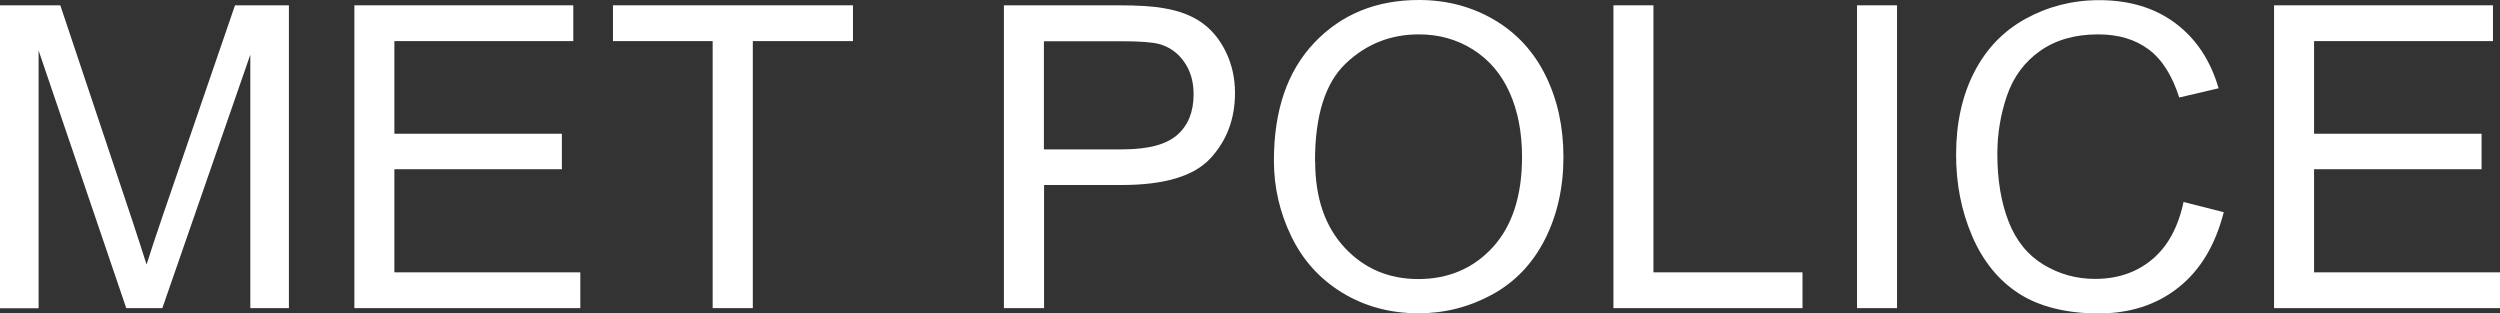
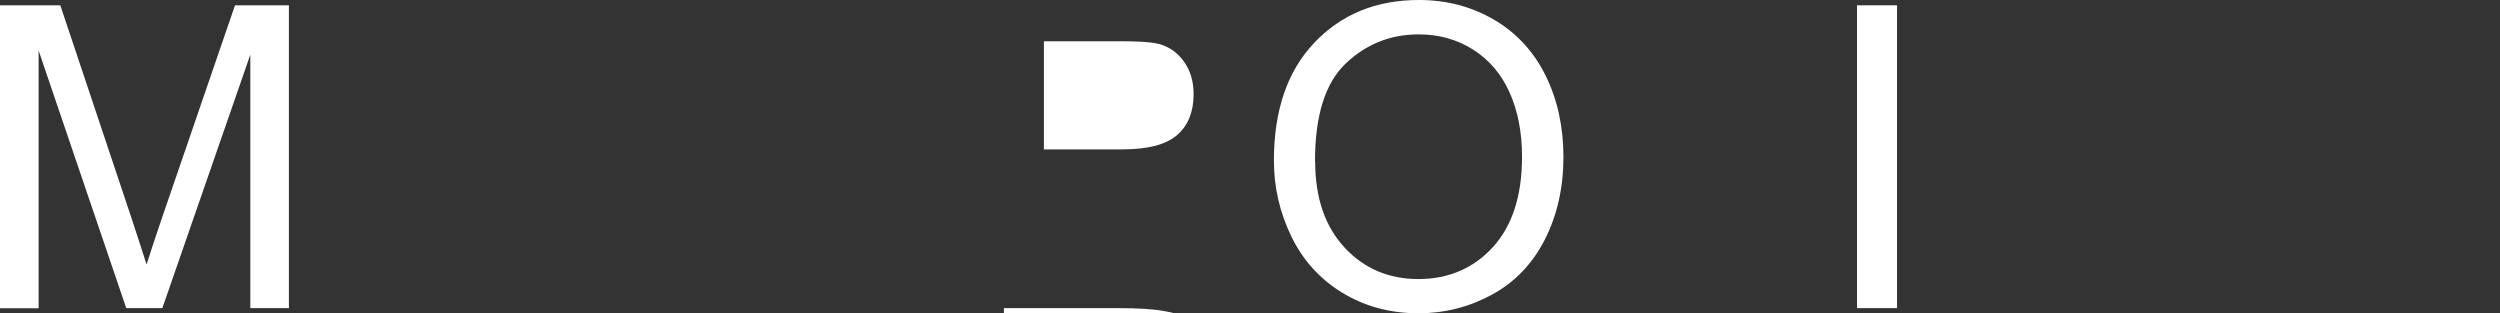
<svg xmlns="http://www.w3.org/2000/svg" id="Layer_2" viewBox="0 0 160 20.05">
  <rect x="0" y="0" width="160" height="20.05" fill="#333333" stroke="none" />
  <defs>
    <style>.cls-1{fill:#fff;stroke-width:0px;}</style>
  </defs>
  <g id="Layer_1-2">
    <path class="cls-1" d="m0,19.72V.34h3.86l4.59,13.72c.42,1.28.73,2.23.93,2.87.22-.7.56-1.74,1.03-3.11L15.04.34h3.45v19.38h-2.47V3.5l-5.63,16.22h-2.31L2.47,3.23v16.5H0Z" />
-     <path class="cls-1" d="m22.68,19.72V.34h14.01v2.29h-11.45v5.93h10.72v2.27h-10.72v6.6h11.9v2.29h-14.46Z" />
-     <path class="cls-1" d="m45.61,19.72V2.63h-6.38V.34h15.36v2.29h-6.41v17.09h-2.56Z" />
-     <path class="cls-1" d="m64.25,19.72V.34h7.31c1.29,0,2.27.06,2.95.19.95.16,1.75.46,2.39.91s1.16,1.07,1.55,1.87.59,1.68.59,2.64c0,1.65-.52,3.04-1.57,4.18s-2.94,1.71-5.68,1.71h-4.97v7.88h-2.56Zm2.56-10.16h5.01c1.66,0,2.83-.31,3.53-.93s1.04-1.48,1.04-2.6c0-.81-.2-1.5-.61-2.08s-.95-.96-1.62-1.14c-.43-.11-1.23-.17-2.39-.17h-4.96v6.93Z" />
+     <path class="cls-1" d="m64.25,19.72h7.31c1.29,0,2.27.06,2.95.19.95.16,1.75.46,2.39.91s1.16,1.07,1.55,1.87.59,1.68.59,2.64c0,1.65-.52,3.04-1.57,4.18s-2.94,1.71-5.68,1.71h-4.97v7.88h-2.56Zm2.56-10.16h5.01c1.66,0,2.83-.31,3.53-.93s1.04-1.48,1.04-2.6c0-.81-.2-1.5-.61-2.08s-.95-.96-1.62-1.14c-.43-.11-1.23-.17-2.39-.17h-4.96v6.93Z" />
    <path class="cls-1" d="m81.53,10.28c0-3.22.86-5.73,2.59-7.55s3.96-2.73,6.69-2.73c1.79,0,3.4.43,4.84,1.28s2.53,2.05,3.28,3.58,1.13,3.26,1.13,5.2-.4,3.72-1.19,5.27-1.92,2.73-3.37,3.52-3.02,1.2-4.71,1.2c-1.82,0-3.45-.44-4.89-1.32s-2.52-2.08-3.26-3.61-1.11-3.14-1.11-4.84Zm2.64.04c0,2.34.63,4.17,1.88,5.52s2.83,2.02,4.73,2.02,3.52-.68,4.76-2.04,1.87-3.28,1.87-5.78c0-1.58-.27-2.95-.8-4.13s-1.31-2.09-2.34-2.74-2.18-.97-3.46-.97c-1.82,0-3.38.62-4.69,1.87s-1.96,3.33-1.96,6.25Z" />
-     <path class="cls-1" d="m103.26,19.72V.34h2.56v17.09h9.54v2.29h-12.11Z" />
    <path class="cls-1" d="m118.85,19.72V.34h2.56v19.38h-2.56Z" />
-     <path class="cls-1" d="m139.76,12.93l2.56.65c-.54,2.11-1.5,3.71-2.9,4.82s-3.1,1.66-5.12,1.66-3.79-.43-5.1-1.28-2.3-2.08-2.99-3.69-1.02-3.34-1.02-5.19c0-2.02.39-3.78,1.16-5.28s1.87-2.64,3.29-3.42S132.63.01,134.34.01c1.94,0,3.57.49,4.89,1.48s2.24,2.37,2.76,4.16l-2.52.59c-.45-1.41-1.1-2.44-1.96-3.08s-1.93-.96-3.23-.96c-1.49,0-2.73.36-3.73,1.07s-1.7,1.67-2.11,2.87-.61,2.44-.61,3.72c0,1.65.24,3.09.72,4.32s1.23,2.15,2.24,2.76,2.11.91,3.29.91c1.44,0,2.65-.41,3.65-1.24s1.67-2.06,2.02-3.69Z" />
-     <path class="cls-1" d="m145.54,19.72V.34h14.01v2.29h-11.45v5.93h10.72v2.27h-10.72v6.6h11.9v2.29h-14.46Z" />
  </g>
</svg>